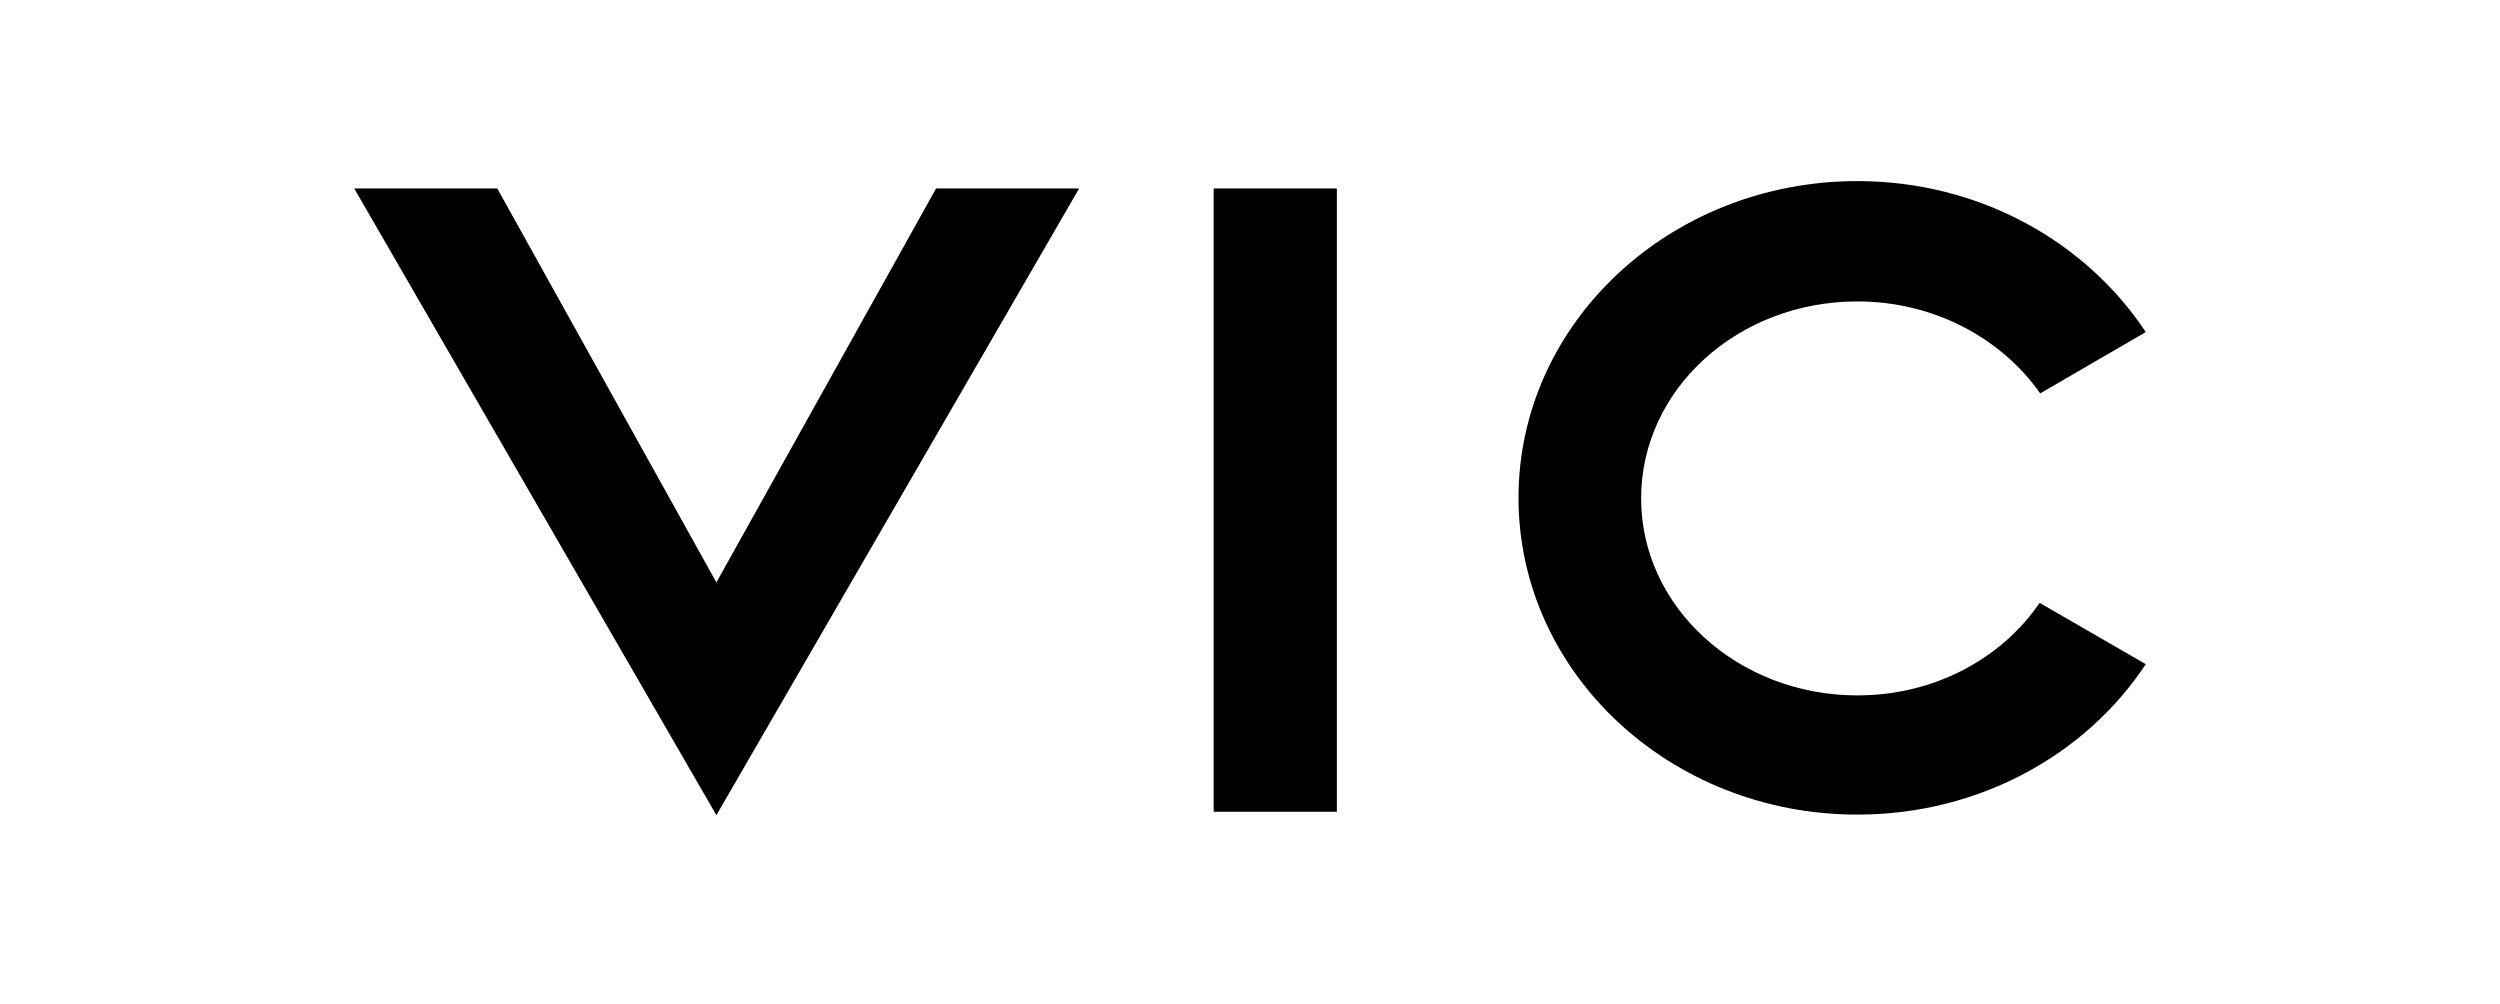
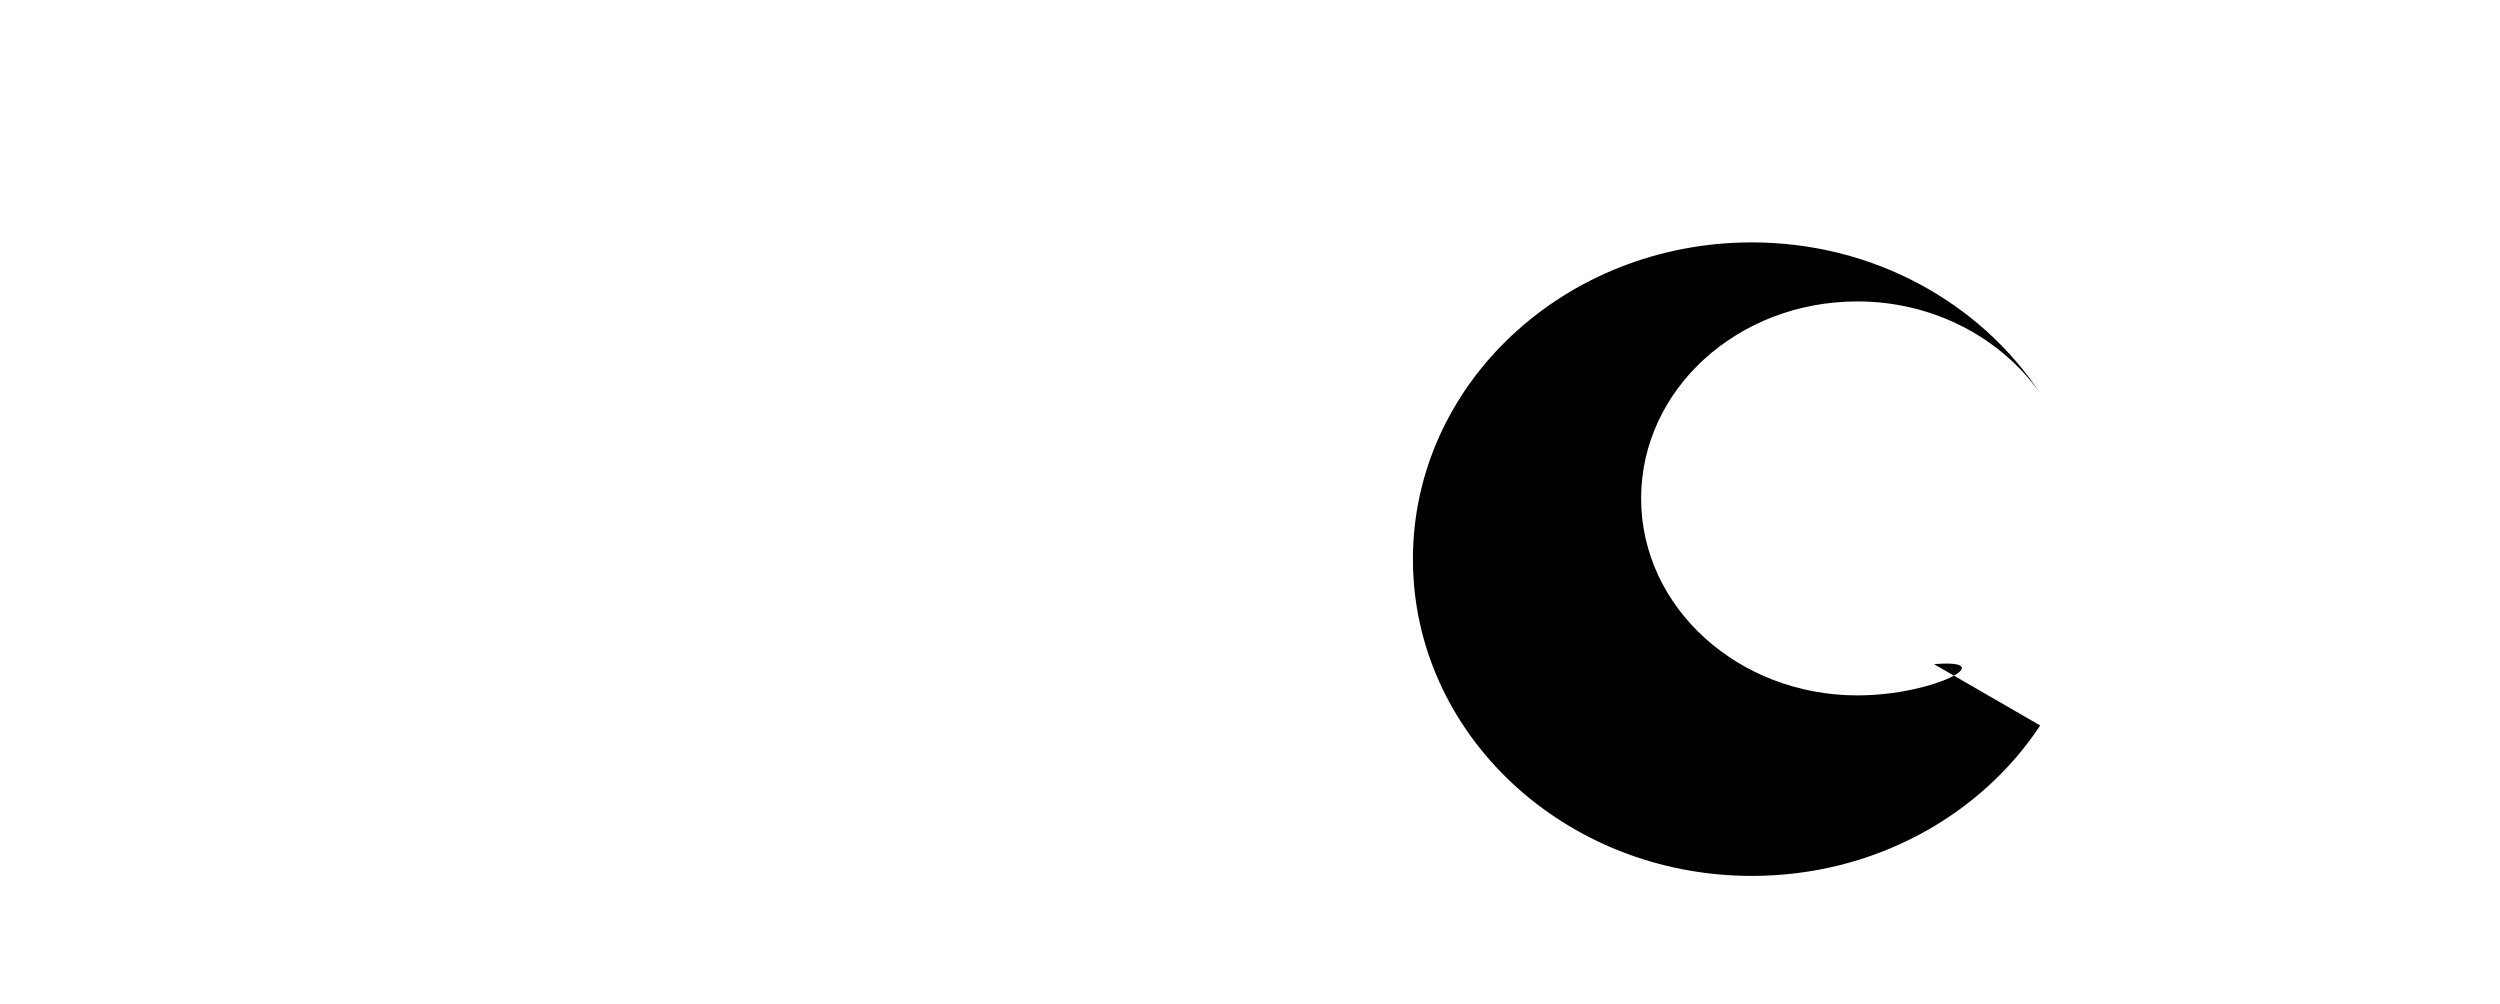
<svg xmlns="http://www.w3.org/2000/svg" version="1.1" id="Layer_1" x="0px" y="0px" viewBox="0 0 440.4 176.8" style="enable-background:new 0 0 440.4 176.8;" xml:space="preserve">
-   <polygon points="190.1,33.2 164.9,33.2 126.2,102.6 87.6,33.2 62.4,33.2 126.2,143.6 " />
-   <rect x="213.8" y="33.2" width="21.7" height="109.8" />
  <g>
-     <path d="M327.2,122.5c-21,0-38.1-15.5-38.1-34.7c0-19.2,17-34.7,38.1-34.7c13.5,0,25.4,6.5,32.2,16.2L378,58.5   c-10.5-15.9-29.3-26.6-50.8-26.6c-33,0-59.7,25-59.7,55.8s26.7,55.8,59.7,55.8c21.5,0,40.3-10.6,50.8-26.5l-18.7-10.8   C352.6,116,340.8,122.5,327.2,122.5z" />
+     <path d="M327.2,122.5c-21,0-38.1-15.5-38.1-34.7c0-19.2,17-34.7,38.1-34.7c13.5,0,25.4,6.5,32.2,16.2c-10.5-15.9-29.3-26.6-50.8-26.6c-33,0-59.7,25-59.7,55.8s26.7,55.8,59.7,55.8c21.5,0,40.3-10.6,50.8-26.5l-18.7-10.8   C352.6,116,340.8,122.5,327.2,122.5z" />
  </g>
</svg>